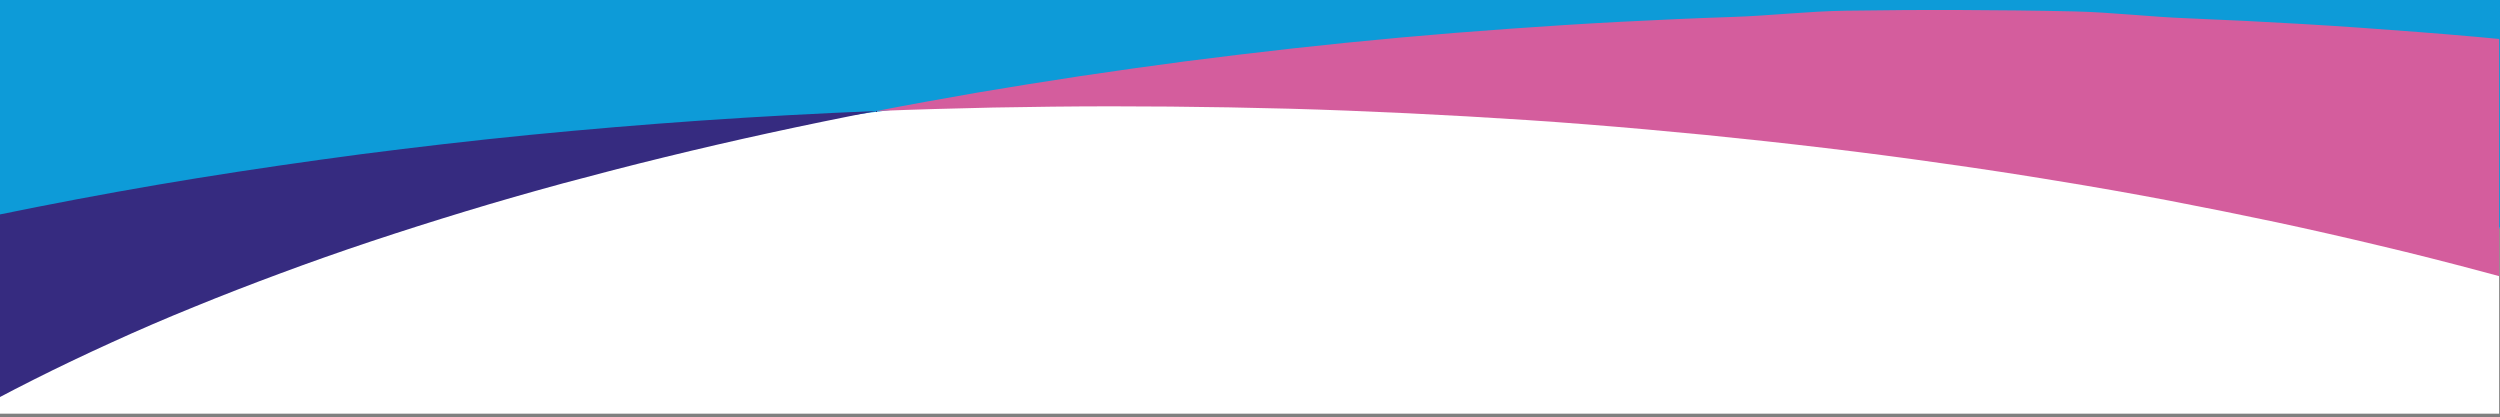
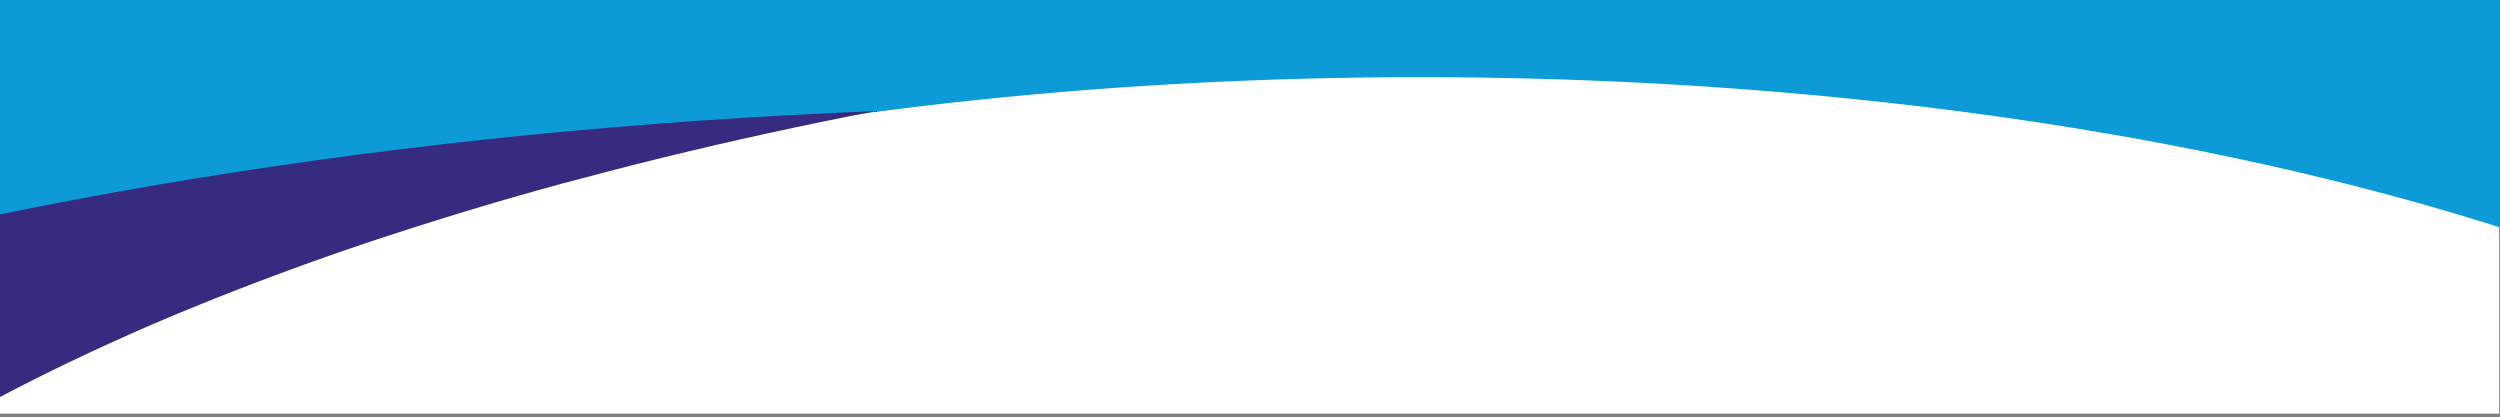
<svg xmlns="http://www.w3.org/2000/svg" xmlns:xlink="http://www.w3.org/1999/xlink" version="1.1" id="Layer_1" x="0px" y="0px" viewBox="0 0 1440.5 240.4" style="enable-background:new 0 0 1440.5 240.4;" xml:space="preserve">
  <rect x="0" y="0" width="1440.5" height="240.4" fill="#808080" stroke="none" />
  <style type="text/css">
	.st0{fill:#0D9BD8;}
	.st1{clip-path:url(#SVGID_00000070118653365734392220000002625063313857940130_);}
	.st2{fill:#FFFFFF;}
	.st3{fill:#D45D9D;}
	.st4{fill:#362B80;}
</style>
  <g>
    <rect id="Rectangle_201" x="-0.5" y="-1.1" class="st0" width="1441" height="132.8" />
    <g id="Component_343_24" transform="translate(0 181.663)">
      <g>
        <defs>
          <rect id="SVGID_1_" y="-211.4" width="1440" height="268.1" />
        </defs>
        <clipPath id="SVGID_00000025435447715206885300000001224963984078879145_">
          <use xlink:href="#SVGID_1_" style="overflow:visible;" />
        </clipPath>
        <g id="Mask_Group_11" style="clip-path:url(#SVGID_00000025435447715206885300000001224963984078879145_);">
          <ellipse id="Ellipse_342" class="st2" cx="818" cy="251.2" rx="989" ry="388.4" />
-           <path id="Subtraction_5" class="st3" d="M1258.3,918L1258.3,918c20.8-4,41.6-8.3,61.8-12.7s40.5-9.1,60.1-13.9      c19.7-4.8,39.3-9.9,58.3-15c19.1-5.2,38-10.6,56.4-16.2c18.4-5.6,36.7-11.4,54.4-17.3c17.7-5.9,35.3-12.1,52.2-18.4      c17-6.3,33.8-12.8,49.9-19.4c16.2-6.6,32.2-13.5,47.5-20.5c15.4-7,30.5-14.2,45-21.5c14.5-7.3,28.8-14.9,42.3-22.5      c13.6-7.6,26.9-15.5,39.5-23.4c12.7-8,25-16.2,36.6-24.4c11.7-8.3,23-16.8,33.6-25.3c10.7-8.6,20.9-17.4,30.4-26.2      c9.6-8.9,18.7-17.9,27.1-27c8.5-9.1,16.5-18.5,23.7-27.8c7-9,13.4-18.1,19.2-27.1c5.6-8.8,10.8-17.9,15.5-27.2      c4.5-8.8,8.4-17.9,11.9-27.2c3.3-8.9,6.1-18,8.3-27.2c2.2-8.9,3.8-18,4.8-27.1c2-17.9,1.8-36-0.7-53.8c-1.3-9-3-17.9-5.4-26.6      c-2.4-8.9-5.3-17.8-8.6-26.4c-3.5-8.9-7.5-17.6-11.9-26.1c-4.5-8.6-9.5-17.3-15-25.8c-5.5-8.5-11.6-17-18.1-25.4      c-6.5-8.3-13.6-16.7-21.2-25c-7.5-8.2-15.7-16.4-24.2-24.5s-17.6-16.1-27.1-24c-9.5-7.9-19.6-15.8-30-23.5      c-10.4-7.7-21.5-15.4-32.8-22.9c-11.3-7.5-23.3-15-35.6-22.2c-12.2-7.3-25.1-14.5-38.3-21.6c-13.2-7-26.9-14.1-40.9-20.8      c-14-6.8-28.6-13.6-43.5-20.1c-14.9-6.5-30.4-13-46-19.3c-15.7-6.3-32-12.5-48.5-18.4c-16.5-6-33.6-11.9-50.9-17.5      c-17.3-5.7-35.2-11.3-53.2-16.6c-18.1-5.4-36.8-10.6-55.5-15.6c-18.8-5-38.3-10-57.8-14.6c-19.6-4.7-39.8-9.3-59.9-13.6      c-20.3-4.3-41.2-8.5-62-12.5c-21-4-42.6-7.8-64.1-11.3c-21.7-3.6-43.9-7-66.1-10.1c-22.3-3.2-45.2-6.2-68-8.9      c-22.6-2.7-45.7-5.2-68.6-7.5c-22.7-2.2-45.8-4.3-68.7-6.1c-22.7-1.8-45.9-3.3-68.7-4.6c-22.7-1.3-45.8-2.4-68.7-3.3      c-22.7-0.9-45.7-1.5-68.5-1.9c-22.6-0.4-45.6-0.6-68.2-0.6c-22.5,0-45.3,0.3-67.8,0.7c-22.4,0.5-45,1.1-67.3,2      c19.1-3.7,38.6-7.2,58.1-10.6c19.5-3.3,39.5-6.5,59.3-9.5c19.9-3,40.2-5.8,60.4-8.5c20.3-2.6,40.9-5.1,61.5-7.4      c20.6-2.3,41.6-4.4,62.4-6.3c20.9-1.9,42.1-3.6,63.2-5.1c21.1-1.5,42.6-2.9,63.9-4c21.4-1.1,43.1-2.1,64.6-2.8      c21.6-0.7,43.5-3.3,65.1-3.6c21.7-0.3,43.8-0.5,65.5-0.4c21.9,0.1,44,0.3,65.9,0.8c22,0.5,44.2,3.2,66.1,4      c22,0.9,44.3,2,66.3,3.3c22.1,1.3,44.4,2.9,66.3,4.6c22.1,1.7,44.4,3.7,66.3,5.9c22.1,2.2,44.3,4.6,66.2,7.2      c22.8,2.7,45.7,5.7,68,8.9c22.2,3.1,44.4,6.6,66.1,10.1c21.5,3.5,43.1,7.4,64.1,11.3c20.9,3.9,41.7,8.1,62,12.5      c20.2,4.3,40.3,8.9,59.9,13.6c19.5,4.7,38.9,9.6,57.8,14.6c18.7,5,37.4,10.3,55.5,15.6c18,5.3,35.9,10.9,53.2,16.6      c17.2,5.7,34.4,11.6,50.9,17.5c16.5,6,32.8,12.2,48.5,18.4c15.7,6.3,31.1,12.7,46,19.3c14.8,6.5,29.5,13.3,43.5,20.1      c14,6.8,27.7,13.8,40.9,20.8c13.1,7,26,14.3,38.3,21.6c12.2,7.3,24.2,14.7,35.6,22.2s22.4,15.2,32.8,22.9s20.5,15.6,30,23.5      c9.5,7.9,18.6,16,27.1,24s16.6,16.3,24.2,24.5c7.5,8.2,14.7,16.6,21.2,25c6.5,8.4,12.6,16.9,18.1,25.4      c5.5,8.5,10.6,17.2,15,25.8c4.4,8.5,8.4,17.2,11.9,26.1c3.4,8.6,6.3,17.4,8.6,26.4c2.3,8.8,4.1,17.6,5.4,26.6      c2.5,17.8,2.7,35.9,0.7,53.8c-1.1,9.1-2.7,18.2-4.8,27.1c-2.2,9.2-5,18.3-8.3,27.2c-3.5,9.3-7.4,18.4-11.9,27.2      c-4.7,9.3-9.9,18.4-15.5,27.2c-5.8,9-12.3,18.2-19.2,27.1c-11,14-22.8,27.3-35.3,39.9c-13.4,13.4-27.6,26.2-42.3,38.1      c-15.1,12.3-31.5,24.5-48.9,36.3c-17.2,11.7-35.8,23.3-55.1,34.4c-19.2,11.1-39.7,22-61,32.4c-21.1,10.4-43.5,20.6-66.5,30.4      c-22.9,9.7-46.9,19.2-71.6,28.2c-24.5,9-50.2,17.7-76.3,26c-26,8.2-53.2,16.2-80.7,23.7c-27.4,7.5-55.9,14.7-84.7,21.4      c-28.7,6.7-58.4,13-88.3,18.9c-29.9,5.9-60.7,11.4-91.6,16.4c-30.9,5-62.7,9.6-94.4,13.8c-31.8,4.1-64.5,7.9-96.9,11.1      c-32.6,3.2-66,6-99.1,8.3C1325.8,914.8,1291.9,916.7,1258.3,918z" />
          <path id="Subtraction_4" class="st4" d="M236.7,950c-22.8-2.7-45.7-5.7-68-8.9c-22.2-3.1-44.4-6.6-66.1-10.1      c-21.5-3.5-43.1-7.4-64.1-11.3c-20.9-3.9-41.7-8.1-62-12.5c-20.2-4.3-40.3-8.9-59.9-13.6c-19.5-4.7-38.9-9.6-57.8-14.6      c-18.8-5-37.4-10.3-55.5-15.6c-18-5.3-35.9-10.9-53.2-16.6c-17.2-5.7-34.4-11.6-50.9-17.5c-16.5-6-32.8-12.2-48.5-18.4      c-15.6-6.2-31.1-12.7-46-19.3c-14.8-6.5-29.5-13.3-43.5-20.1c-14-6.8-27.7-13.8-40.9-20.8c-13.1-7-26-14.3-38.3-21.6      s-24.2-14.8-35.6-22.2c-11.3-7.5-22.4-15.2-32.8-22.9c-10.4-7.7-20.5-15.6-30-23.5c-9.5-7.9-18.6-16-27.1-24      c-8.5-8-16.7-16.3-24.2-24.5c-7.5-8.2-14.7-16.6-21.2-25c-6.5-8.4-12.6-16.9-18.1-25.4c-5.5-8.5-10.6-17.2-15-25.8      c-4.4-8.5-8.4-17.2-11.9-26.1c-3.4-8.6-6.3-17.4-8.6-26.4c-2.3-8.8-4.1-17.6-5.4-26.6c-2.5-17.8-2.7-35.9-0.7-53.8      c1.1-9.1,2.7-18.2,4.8-27.1c2.2-9.2,5-18.3,8.3-27.2c3.5-9.3,7.4-18.4,11.9-27.2c4.7-9.3,9.9-18.4,15.5-27.2      c5.8-9,12.3-18.2,19.2-27.1c11-14,22.8-27.3,35.3-39.9c13.4-13.4,27.6-26.2,42.3-38.1c15.1-12.3,31.5-24.5,48.9-36.3      c17.2-11.7,35.8-23.3,55.1-34.4c19.2-11.1,39.7-22,61-32.4c21.1-10.4,43.5-20.6,66.5-30.4c22.9-9.7,46.9-19.2,71.6-28.2      c24.5-9,50.2-17.7,76.3-26c26-8.2,53.2-16.2,80.7-23.7c27.4-7.5,55.9-14.7,84.7-21.3c28.7-6.7,58.4-13,88.3-18.9      S82.7-74,113.6-79c30.9-5,62.7-9.6,94.4-13.8c31.8-4.1,64.5-7.9,96.9-11.1c32.6-3.2,66-6,99.1-8.3c33.3-2.3,67.2-4.1,100.9-5.5      c-20.8,4-41.6,8.3-61.8,12.7c-20.2,4.4-40.5,9.1-60.1,13.9c-19.7,4.8-39.3,9.9-58.3,15c-19.1,5.2-38,10.6-56.4,16.2      c-18.4,5.6-36.7,11.4-54.4,17.3c-17.7,5.9-35.3,12.1-52.2,18.4c-17,6.3-33.8,12.8-49.9,19.4C95.5,1.8,79.5,8.7,64.2,15.7      c-15.4,7-30.5,14.2-45,21.5C4.7,44.5-9.5,52-23,59.6c-13.6,7.6-26.9,15.5-39.5,23.4c-12.7,8-25,16.2-36.6,24.4      c-11.7,8.3-23,16.8-33.6,25.3c-10.7,8.6-20.9,17.4-30.4,26.2c-9.6,8.9-18.7,17.9-27.1,27c-8.5,9.1-16.5,18.5-23.7,27.8      c-7,9-13.4,18.1-19.2,27.1c-5.6,8.8-10.8,17.9-15.5,27.2c-4.5,8.8-8.4,17.9-11.9,27.2c-3.3,8.9-6.1,18-8.3,27.2      c-2.2,8.9-3.8,18-4.8,27.1c-2,17.9-1.8,36,0.7,53.8c1.3,9,3,17.9,5.4,26.6c2.4,8.9,5.3,17.8,8.6,26.4      c3.5,8.9,7.5,17.6,11.9,26.1c4.5,8.6,9.5,17.3,15,25.8c5.5,8.5,11.6,17,18.1,25.4c6.5,8.3,13.6,16.7,21.2,25      c7.5,8.2,15.7,16.4,24.2,24.5c8.5,8,17.6,16.1,27.1,24s19.6,15.8,30,23.5s21.5,15.4,32.8,22.9c11.3,7.5,23.3,15,35.6,22.2      c12.3,7.3,25.1,14.5,38.3,21.6c13.2,7,26.9,14.1,40.9,20.8c14,6.8,28.7,13.6,43.5,20.1c14.9,6.5,30.4,13,46,19.3      c15.7,6.3,32,12.5,48.5,18.4c16.5,6,33.6,11.9,50.9,17.5c17.3,5.7,35.2,11.3,53.2,16.6c18.1,5.4,36.8,10.6,55.5,15.6      c18.8,5,38.3,10,57.8,14.6c19.6,4.7,39.8,9.3,59.9,13.6c20.3,4.3,41.2,8.5,62,12.5c21,4,42.6,7.8,64.1,11.3      c21.7,3.6,43.9,7,66.1,10.1c22.3,3.2,45.2,6.2,68,8.9c22.6,2.7,45.7,5.2,68.6,7.5c22.7,2.2,45.8,4.3,68.7,6.1      c22.7,1.8,45.8,3.3,68.7,4.6c22.7,1.3,45.8,2.4,68.7,3.3c22.7,0.9,45.7,1.5,68.5,1.9c22.6,0.4,45.6,0.6,68.2,0.6      c22.5,0,45.3-0.3,67.8-0.7c22.4-0.5,45-1.1,67.3-2c-19.1,3.7-38.6,7.2-58.1,10.6c-19.5,3.3-39.5,6.5-59.3,9.5      c-19.9,3-40.2,5.8-60.4,8.5c-20.2,2.6-40.9,5.1-61.5,7.4c-20.6,2.3-41.6,4.4-62.4,6.3c-20.9,1.9-42.1,3.6-63.2,5.1      c-21.1,1.5-42.6,2.9-63.9,4c-21.4,1.1-43.1,2.1-64.6,2.8c-21.6,0.7-43.5,1.3-65.1,1.6c-21.7,0.3-43.8,0.5-65.5,0.4      c-21.9-0.1-44-0.3-65.9-0.8c-22-0.5-44.2-1.2-66.1-2c-22-0.9-44.3-2-66.3-3.3c-22.1-1.3-44.4-2.9-66.3-4.6      c-22.1-1.7-44.4-3.7-66.3-5.9C280.9,955.1,258.6,952.6,236.7,950z" />
        </g>
      </g>
    </g>
  </g>
</svg>